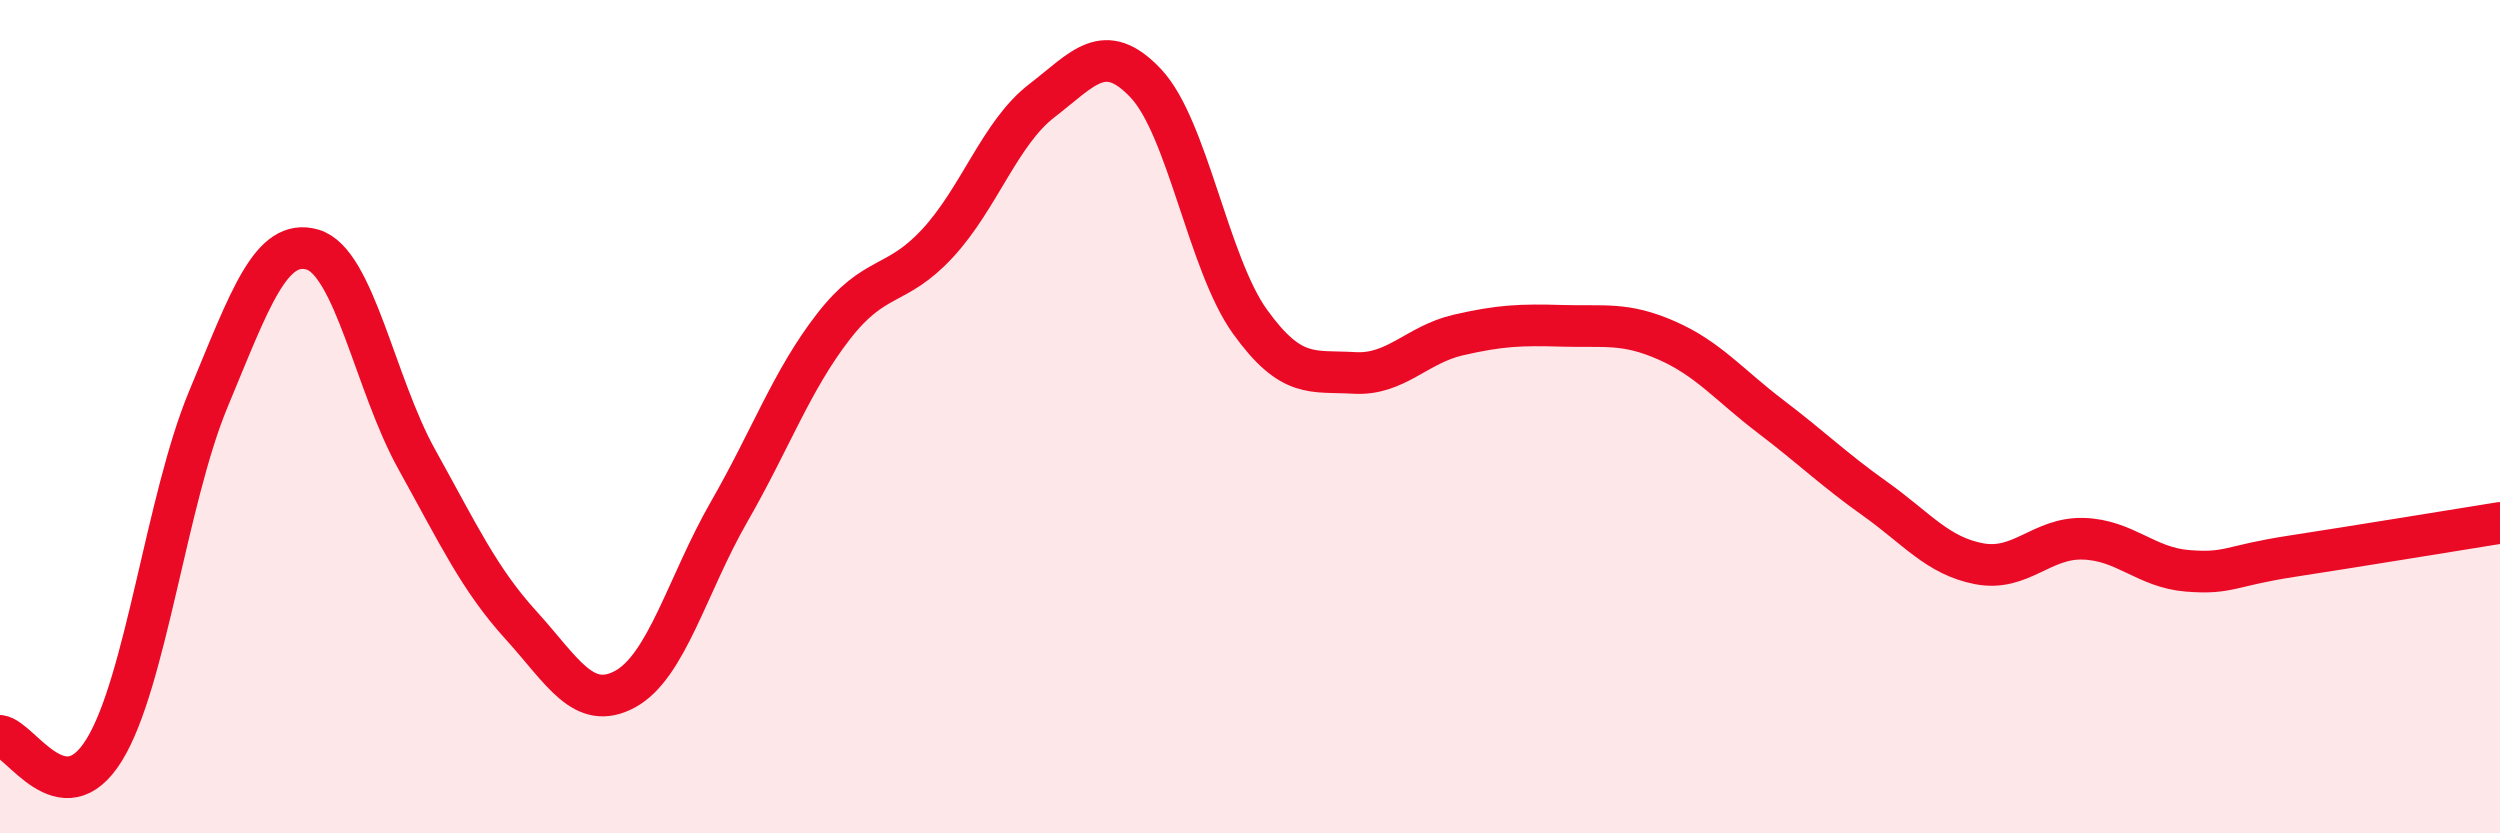
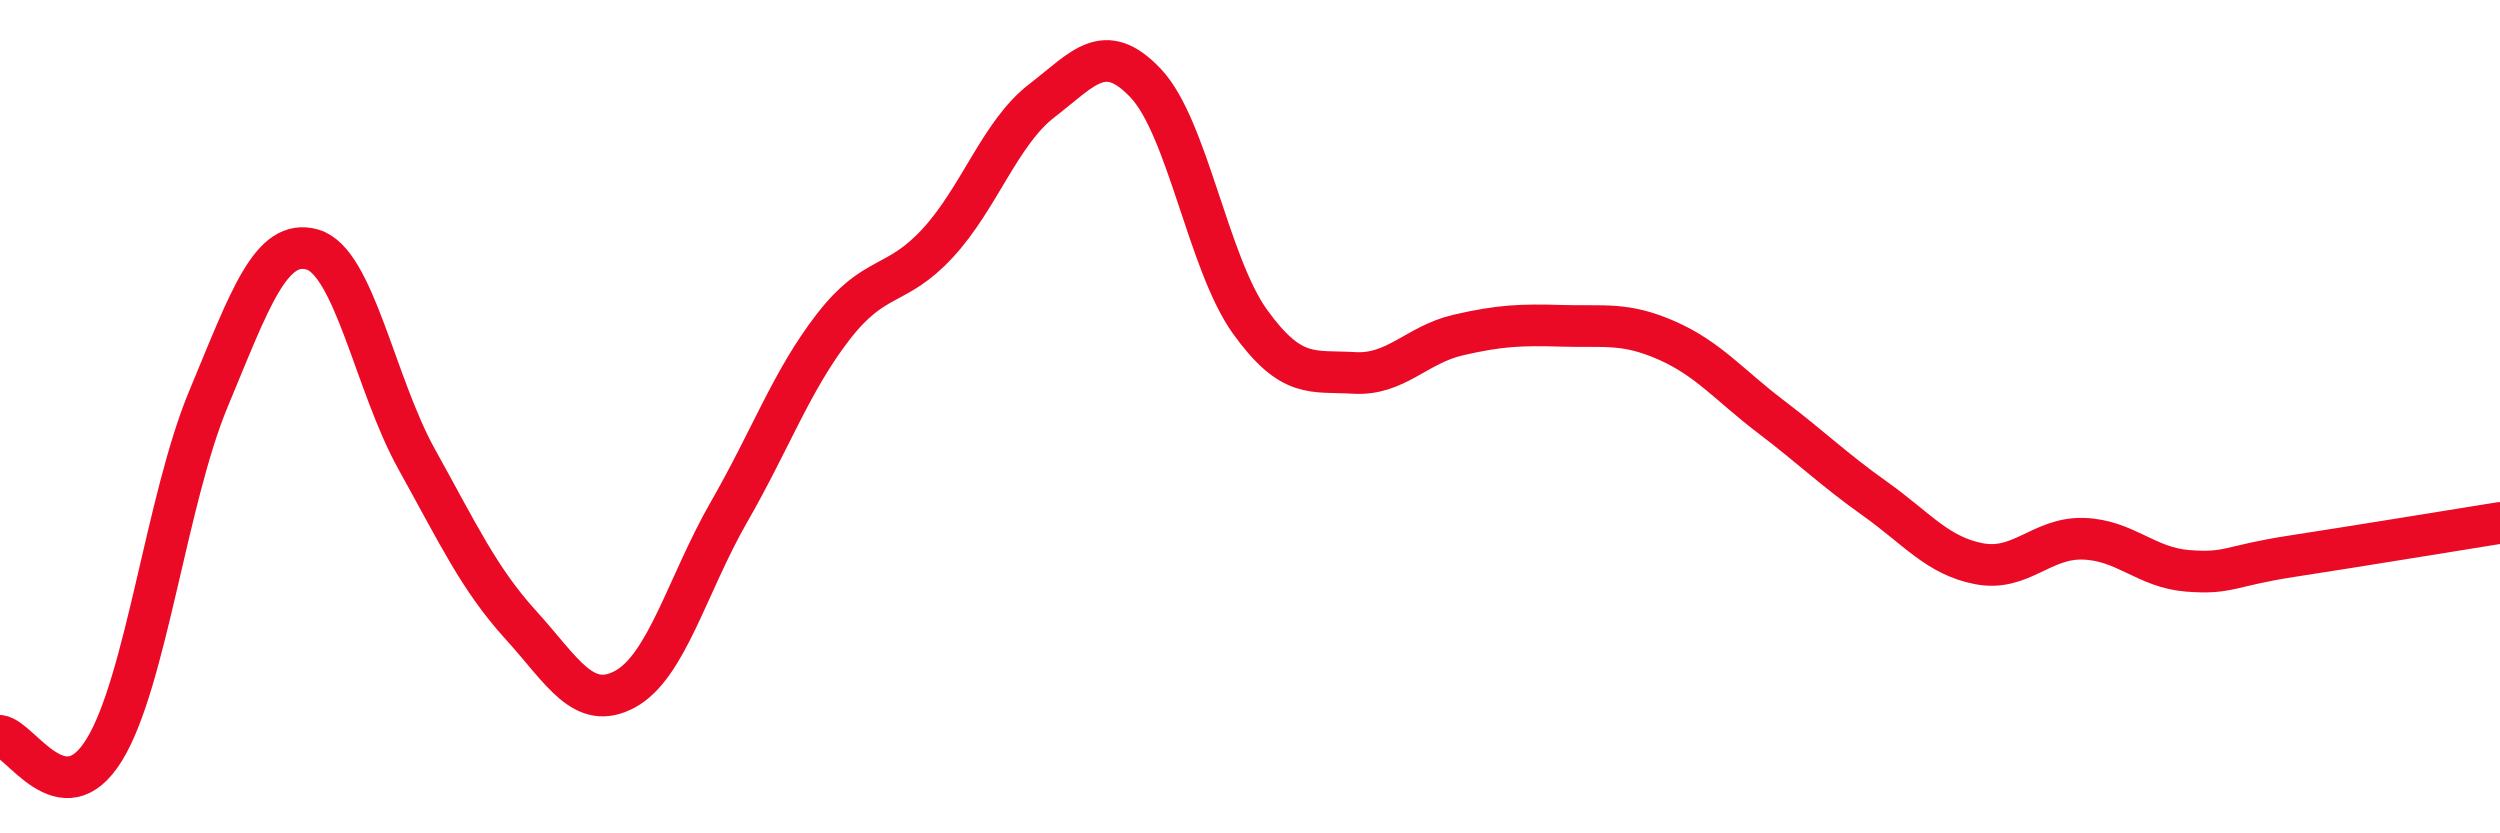
<svg xmlns="http://www.w3.org/2000/svg" width="60" height="20" viewBox="0 0 60 20">
-   <path d="M 0,17.66 C 0.5,17.73 1.5,19.62 2.5,18 C 3.5,16.38 4,11.98 5,9.58 C 6,7.18 6.5,5.7 7.5,5.99 C 8.5,6.28 9,9.22 10,11.02 C 11,12.82 11.5,13.9 12.5,15 C 13.5,16.1 14,17.08 15,16.54 C 16,16 16.5,14.02 17.5,12.28 C 18.5,10.54 19,9.13 20,7.84 C 21,6.55 21.5,6.92 22.5,5.84 C 23.5,4.76 24,3.19 25,2.42 C 26,1.65 26.5,0.94 27.5,2 C 28.5,3.06 29,6.33 30,7.72 C 31,9.11 31.5,8.89 32.5,8.95 C 33.5,9.01 34,8.27 35,8.04 C 36,7.81 36.5,7.79 37.5,7.82 C 38.5,7.85 39,7.73 40,8.17 C 41,8.61 41.5,9.24 42.5,10 C 43.5,10.76 44,11.26 45,11.97 C 46,12.68 46.5,13.34 47.5,13.53 C 48.5,13.72 49,12.9 50,12.93 C 51,12.96 51.5,13.62 52.5,13.7 C 53.5,13.78 53.5,13.58 55,13.35 C 56.5,13.12 59,12.71 60,12.55L60 20L0 20Z" fill="#EB0A25" opacity="0.1" stroke-linecap="round" stroke-linejoin="round" />
  <path d="M 0,17.66 C 0.5,17.73 1.5,19.62 2.5,18 C 3.5,16.38 4,11.98 5,9.58 C 6,7.18 6.5,5.7 7.5,5.99 C 8.5,6.28 9,9.22 10,11.02 C 11,12.82 11.5,13.9 12.5,15 C 13.5,16.1 14,17.08 15,16.54 C 16,16 16.5,14.02 17.5,12.28 C 18.5,10.54 19,9.13 20,7.84 C 21,6.55 21.5,6.92 22.5,5.84 C 23.5,4.76 24,3.19 25,2.42 C 26,1.65 26.5,0.94 27.5,2 C 28.5,3.06 29,6.33 30,7.72 C 31,9.11 31.5,8.89 32.5,8.95 C 33.5,9.01 34,8.27 35,8.04 C 36,7.81 36.5,7.79 37.5,7.82 C 38.5,7.85 39,7.73 40,8.17 C 41,8.61 41.5,9.24 42.5,10 C 43.5,10.76 44,11.26 45,11.97 C 46,12.68 46.5,13.34 47.5,13.53 C 48.5,13.72 49,12.9 50,12.93 C 51,12.96 51.5,13.62 52.5,13.7 C 53.5,13.78 53.5,13.58 55,13.35 C 56.5,13.12 59,12.71 60,12.55" stroke="#EB0A25" stroke-width="1" fill="none" stroke-linecap="round" stroke-linejoin="round" />
</svg>